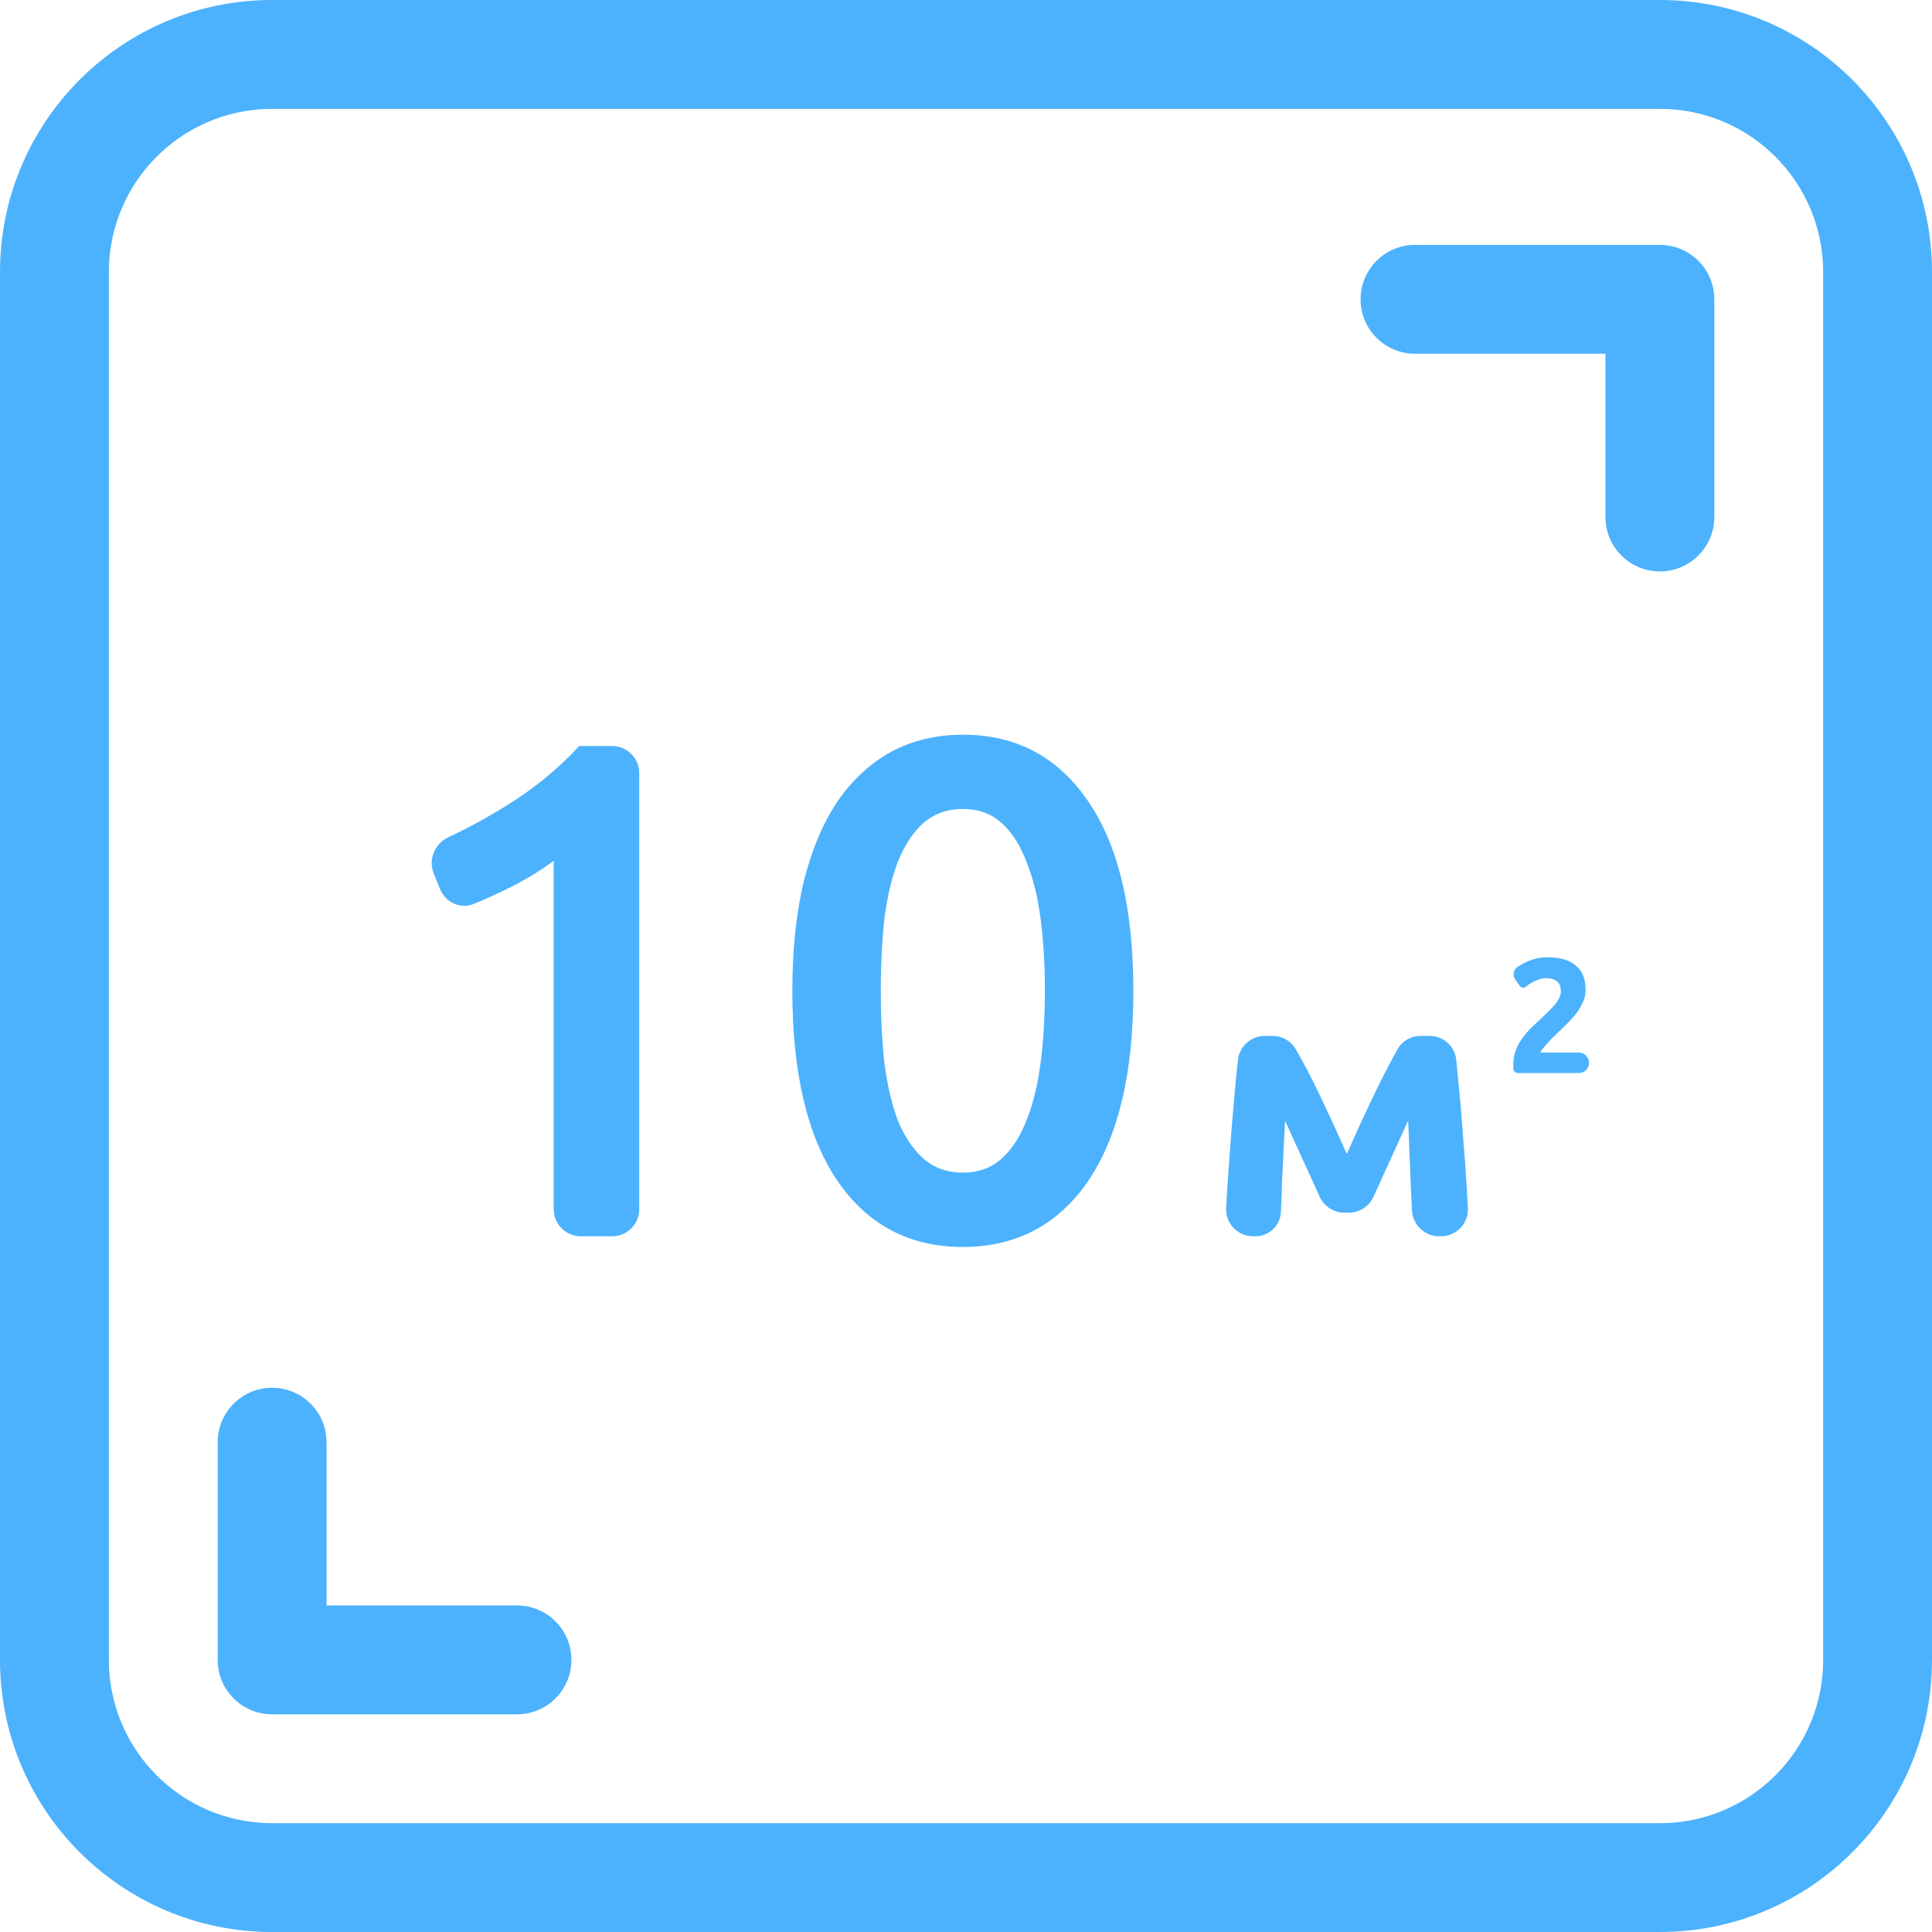
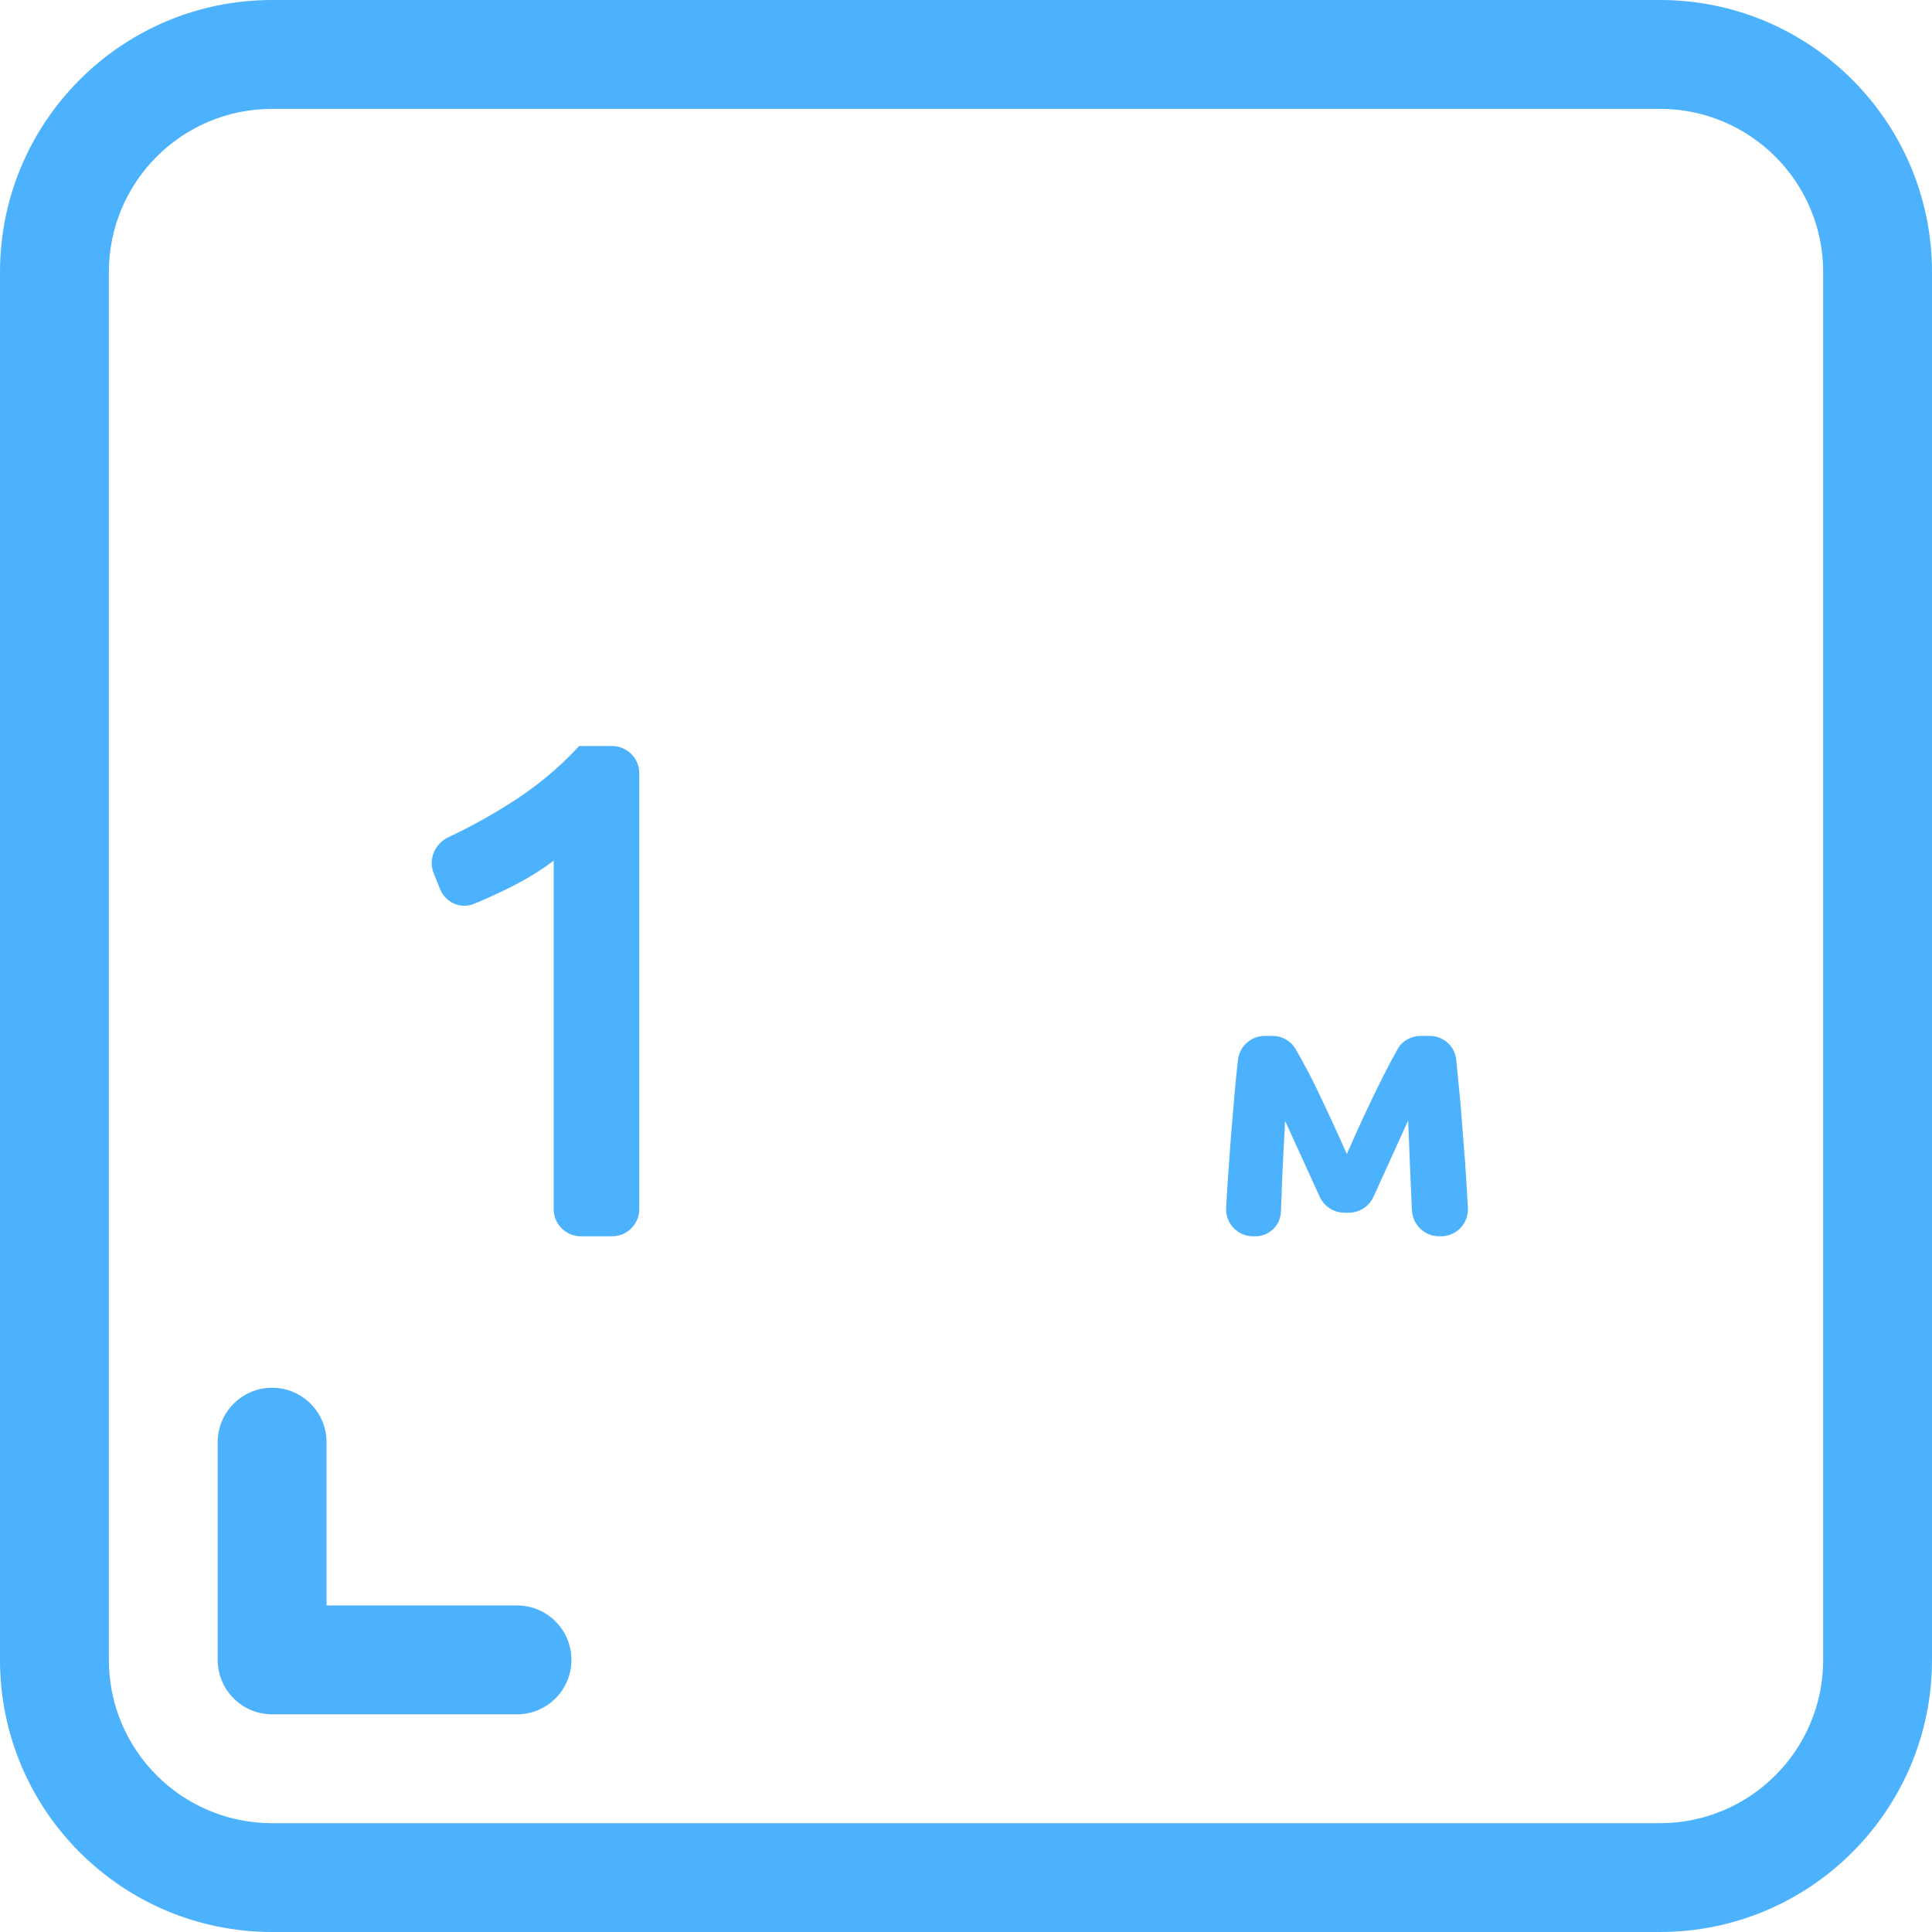
<svg xmlns="http://www.w3.org/2000/svg" width="43" height="43" viewBox="0 0 43 43" fill="none">
  <path fill-rule="evenodd" clip-rule="evenodd" d="M36.944 2.423H6.056C4.049 2.423 2.423 4.049 2.423 6.056V36.944C2.423 38.951 4.049 40.578 6.056 40.578H36.944C38.951 40.578 40.578 38.951 40.578 36.944V6.056C40.578 4.049 38.951 2.423 36.944 2.423ZM6.056 0C2.712 0 0 2.712 0 6.056V36.944C0 40.288 2.712 43 6.056 43H36.944C40.288 43 43 40.288 43 36.944V6.056C43 2.712 40.288 0 36.944 0H6.056Z" fill="#4CB2FD" />
-   <path fill-rule="evenodd" clip-rule="evenodd" d="M30.282 6.662C30.282 5.993 30.824 5.451 31.493 5.451H36.944C37.613 5.451 38.155 5.993 38.155 6.662V11.507C38.155 12.176 37.613 12.718 36.944 12.718C36.275 12.718 35.732 12.176 35.732 11.507V7.873H31.493C30.824 7.873 30.282 7.331 30.282 6.662Z" fill="#4CB2FD" />
  <path fill-rule="evenodd" clip-rule="evenodd" d="M12.718 36.944C12.718 37.613 12.176 38.155 11.507 38.155H6.056C5.387 38.155 4.845 37.613 4.845 36.944V32.099C4.845 31.43 5.387 30.887 6.056 30.887C6.725 30.887 7.268 31.43 7.268 32.099V35.732H11.507C12.176 35.732 12.718 36.275 12.718 36.944Z" fill="#4CB2FD" />
  <path d="M9.652 19.436C9.527 19.125 9.68 18.772 9.984 18.631C10.407 18.434 10.829 18.205 11.252 17.942C11.871 17.564 12.417 17.118 12.89 16.604H13.622C13.957 16.604 14.228 16.875 14.228 17.21V26.911C14.228 27.245 13.957 27.516 13.622 27.516H12.928C12.594 27.516 12.323 27.245 12.323 26.911V19.155C12.039 19.375 11.682 19.591 11.252 19.8C11.012 19.918 10.776 20.024 10.546 20.118C10.248 20.24 9.914 20.086 9.794 19.787L9.652 19.436Z" fill="#4CB2FD" />
-   <path d="M25.225 22.052C25.225 23.889 24.889 25.301 24.217 26.288C23.545 27.264 22.616 27.753 21.43 27.753C20.244 27.753 19.314 27.264 18.643 26.288C17.971 25.301 17.635 23.889 17.635 22.052C17.635 21.139 17.719 20.331 17.887 19.627C18.065 18.913 18.317 18.315 18.643 17.832C18.979 17.349 19.378 16.982 19.839 16.73C20.312 16.478 20.842 16.352 21.43 16.352C22.616 16.352 23.545 16.845 24.217 17.832C24.889 18.808 25.225 20.215 25.225 22.052ZM23.256 22.052C23.256 21.485 23.225 20.955 23.162 20.462C23.099 19.968 22.994 19.543 22.847 19.186C22.71 18.819 22.527 18.53 22.296 18.32C22.065 18.11 21.776 18.005 21.43 18.005C21.083 18.005 20.79 18.11 20.548 18.32C20.317 18.53 20.128 18.819 19.981 19.186C19.845 19.543 19.745 19.968 19.682 20.462C19.63 20.955 19.603 21.485 19.603 22.052C19.603 22.619 19.63 23.149 19.682 23.643C19.745 24.136 19.845 24.567 19.981 24.934C20.128 25.291 20.317 25.574 20.548 25.784C20.79 25.994 21.083 26.099 21.43 26.099C21.776 26.099 22.065 25.994 22.296 25.784C22.527 25.574 22.71 25.291 22.847 24.934C22.994 24.567 23.099 24.136 23.162 23.643C23.225 23.149 23.256 22.619 23.256 22.052Z" fill="#4CB2FD" />
  <path d="M28.602 24.947C28.591 25.145 28.58 25.36 28.568 25.592C28.557 25.823 28.546 26.058 28.534 26.295C28.529 26.527 28.52 26.75 28.509 26.965C28.501 27.273 28.248 27.516 27.941 27.516H27.891C27.547 27.516 27.273 27.232 27.29 26.889C27.297 26.753 27.305 26.612 27.313 26.465C27.342 26.075 27.37 25.679 27.398 25.278C27.432 24.871 27.466 24.475 27.5 24.091C27.518 23.918 27.535 23.753 27.552 23.595C27.584 23.288 27.844 23.056 28.152 23.056H28.323C28.533 23.056 28.73 23.165 28.835 23.347C29.012 23.652 29.177 23.965 29.331 24.286C29.535 24.71 29.75 25.176 29.976 25.685C30.213 25.142 30.445 24.642 30.671 24.184C30.828 23.862 30.975 23.582 31.11 23.344C31.213 23.163 31.408 23.056 31.616 23.056H31.818C32.122 23.056 32.38 23.282 32.411 23.585C32.428 23.745 32.444 23.914 32.46 24.091C32.5 24.475 32.534 24.871 32.562 25.278C32.596 25.679 32.624 26.075 32.647 26.465C32.655 26.612 32.663 26.753 32.67 26.889C32.687 27.232 32.413 27.516 32.069 27.516H32.033C31.704 27.516 31.436 27.255 31.424 26.926C31.415 26.684 31.404 26.443 31.392 26.202C31.375 25.767 31.358 25.346 31.341 24.939L30.57 26.636C30.471 26.852 30.256 26.991 30.018 26.991H29.924C29.687 26.991 29.472 26.852 29.373 26.637L28.602 24.947Z" fill="#4CB2FD" />
-   <path d="M35.291 22.026C35.291 22.118 35.273 22.206 35.236 22.291C35.2 22.376 35.153 22.458 35.095 22.538C35.036 22.616 34.971 22.691 34.898 22.763C34.826 22.836 34.754 22.905 34.684 22.971C34.648 23.005 34.608 23.043 34.564 23.087C34.523 23.128 34.483 23.17 34.444 23.214C34.405 23.258 34.37 23.299 34.339 23.338C34.31 23.374 34.291 23.404 34.284 23.428H35.14C35.265 23.428 35.367 23.53 35.367 23.655C35.367 23.781 35.265 23.883 35.14 23.883H33.79C33.731 23.883 33.681 23.84 33.681 23.781C33.681 23.74 33.681 23.711 33.681 23.694C33.681 23.577 33.699 23.471 33.736 23.374C33.774 23.277 33.824 23.187 33.885 23.105C33.945 23.02 34.013 22.942 34.088 22.869C34.166 22.796 34.242 22.724 34.317 22.651C34.375 22.595 34.43 22.543 34.48 22.494C34.531 22.444 34.576 22.395 34.615 22.349C34.654 22.301 34.684 22.253 34.706 22.207C34.728 22.159 34.739 22.111 34.739 22.062C34.739 21.956 34.708 21.88 34.648 21.837C34.587 21.793 34.512 21.771 34.422 21.771C34.357 21.771 34.295 21.782 34.237 21.804C34.181 21.823 34.129 21.848 34.081 21.877C34.035 21.903 33.995 21.931 33.961 21.96C33.919 21.993 33.857 21.987 33.826 21.944L33.73 21.809C33.665 21.717 33.676 21.588 33.77 21.525C33.837 21.479 33.909 21.439 33.986 21.404C34.129 21.339 34.282 21.306 34.444 21.306C34.592 21.306 34.719 21.323 34.826 21.357C34.932 21.391 35.02 21.439 35.087 21.503C35.158 21.563 35.208 21.638 35.24 21.728C35.274 21.815 35.291 21.914 35.291 22.026Z" fill="#4CB2FD" />
</svg>